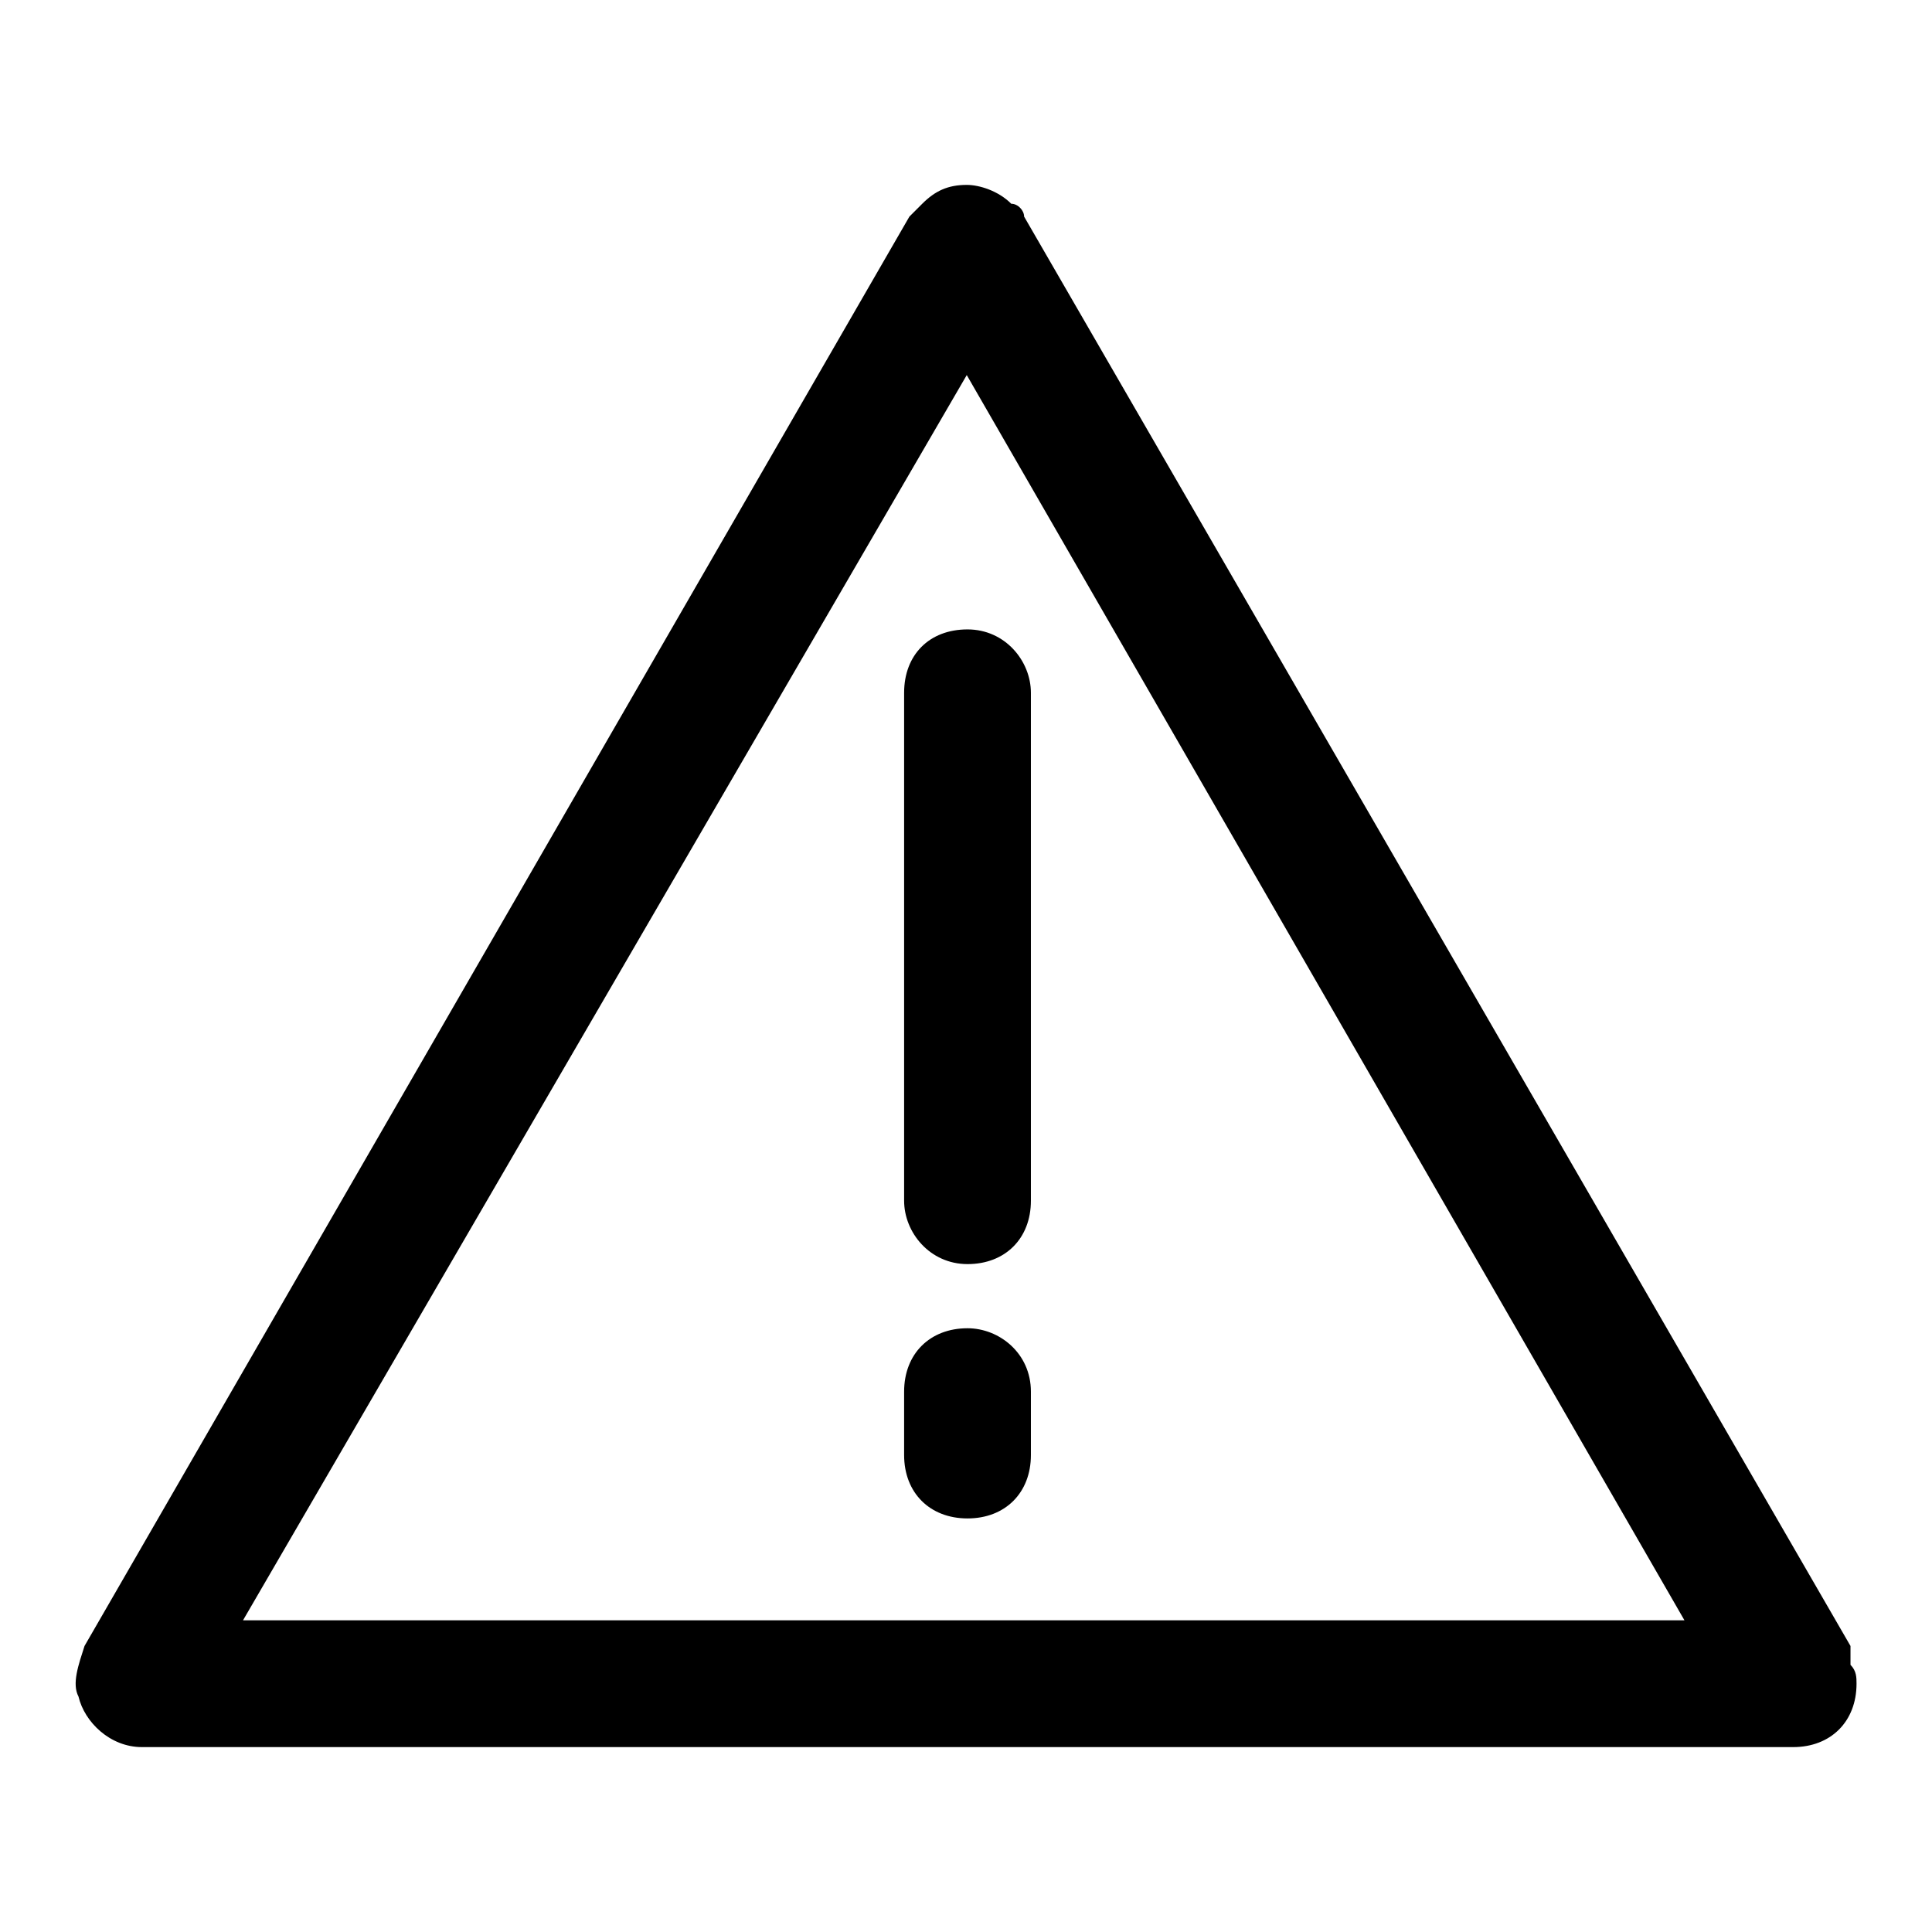
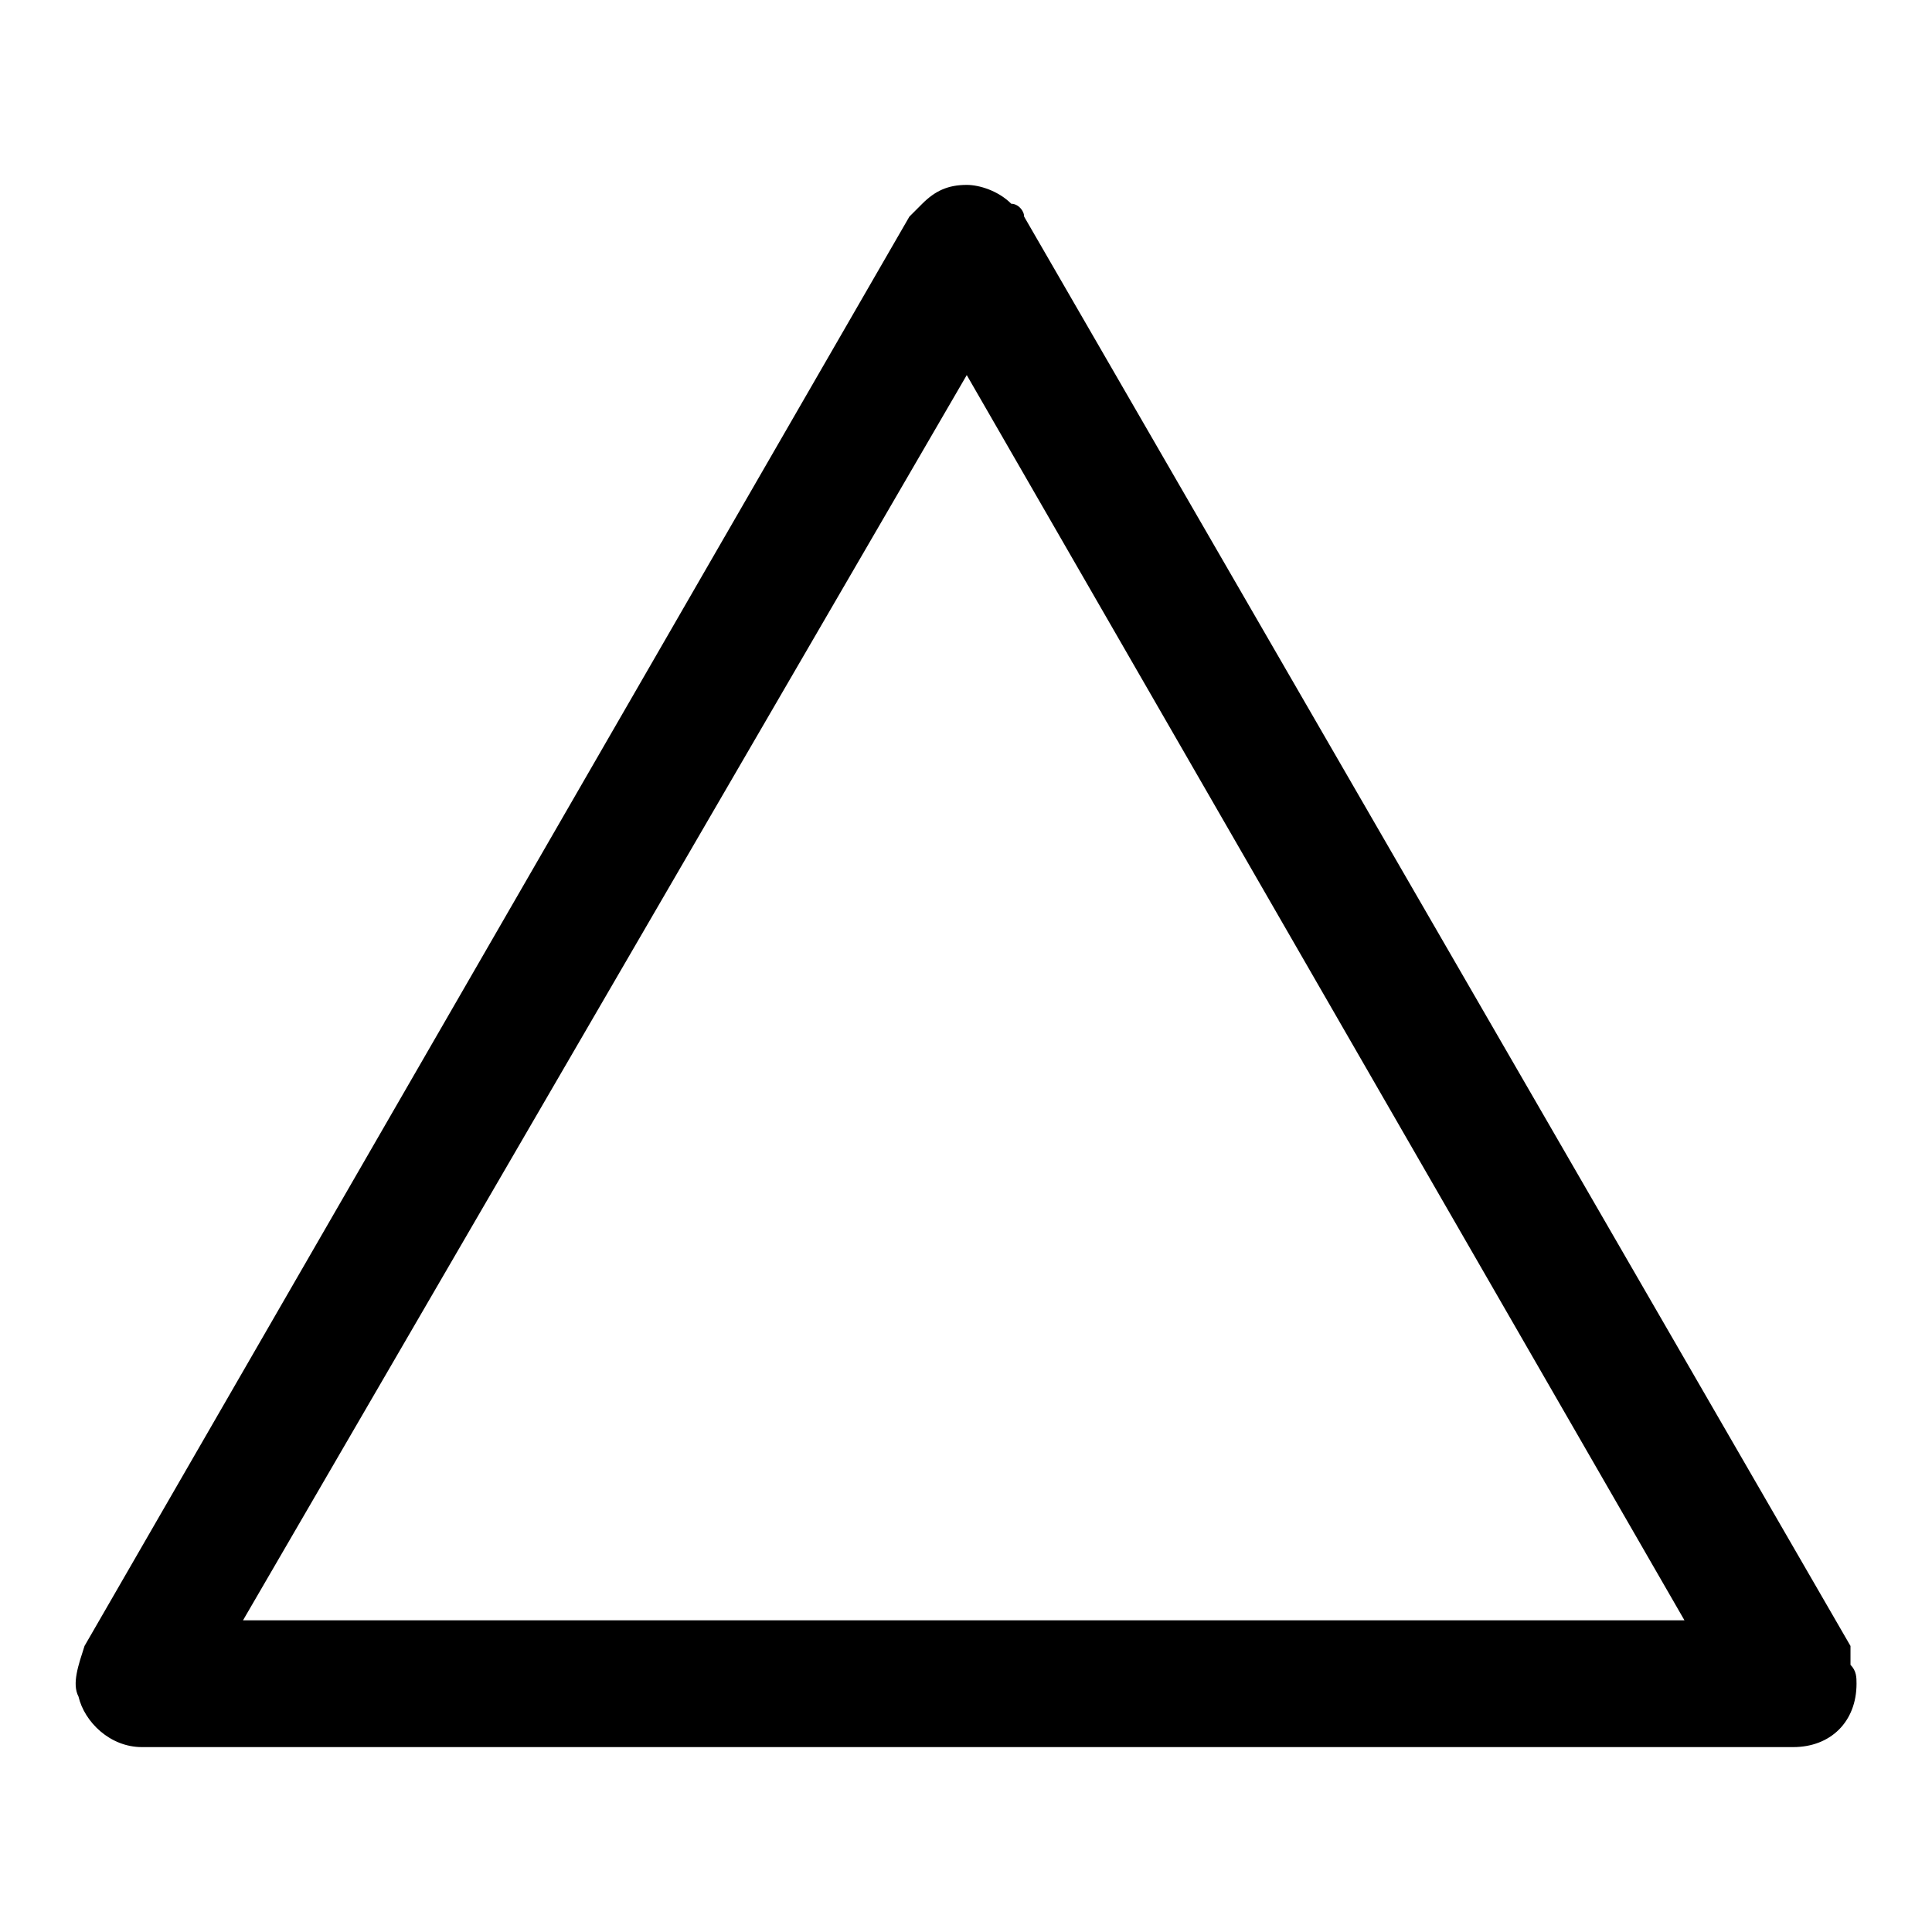
<svg xmlns="http://www.w3.org/2000/svg" version="1.1" x="0px" y="0px" viewBox="0 0 256 256" enable-background="new 0 0 256 256" xml:space="preserve">
  <g>
    <path fill="#000000" d="M245.2,218.1L135.7,28.7c0-0.8-0.8-1.7-1.7-1.7c-1.7-1.7-4.2-2.5-5.9-2.5c-2.5,0-4.2,0.8-5.9,2.5l-1.7,1.7 L11.2,218.1c-0.8,2.5-1.7,5-0.8,6.7c0.8,3.4,4.2,6.7,8.4,6.7h218.8c5,0,8.4-3.4,8.4-8.4c0-0.8,0-1.7-0.8-2.5V218.1z M32.2,214.7 l95.9-165l95.1,165H32.2L32.2,214.7z" />
-     <path fill="#000000" d="M119.8,91.8v67.3c0,4.2,3.4,8.4,8.4,8.4c5,0,8.4-3.4,8.4-8.4V91.8c0-4.2-3.4-8.4-8.4-8.4 C123.1,83.4,119.8,86.8,119.8,91.8z M128.2,176c-5,0-8.4,3.4-8.4,8.4v8.4c0,5,3.4,8.4,8.4,8.4c5,0,8.4-3.4,8.4-8.4v-8.4 C136.6,179.3,132.4,176,128.2,176z" />
  </g>
</svg>